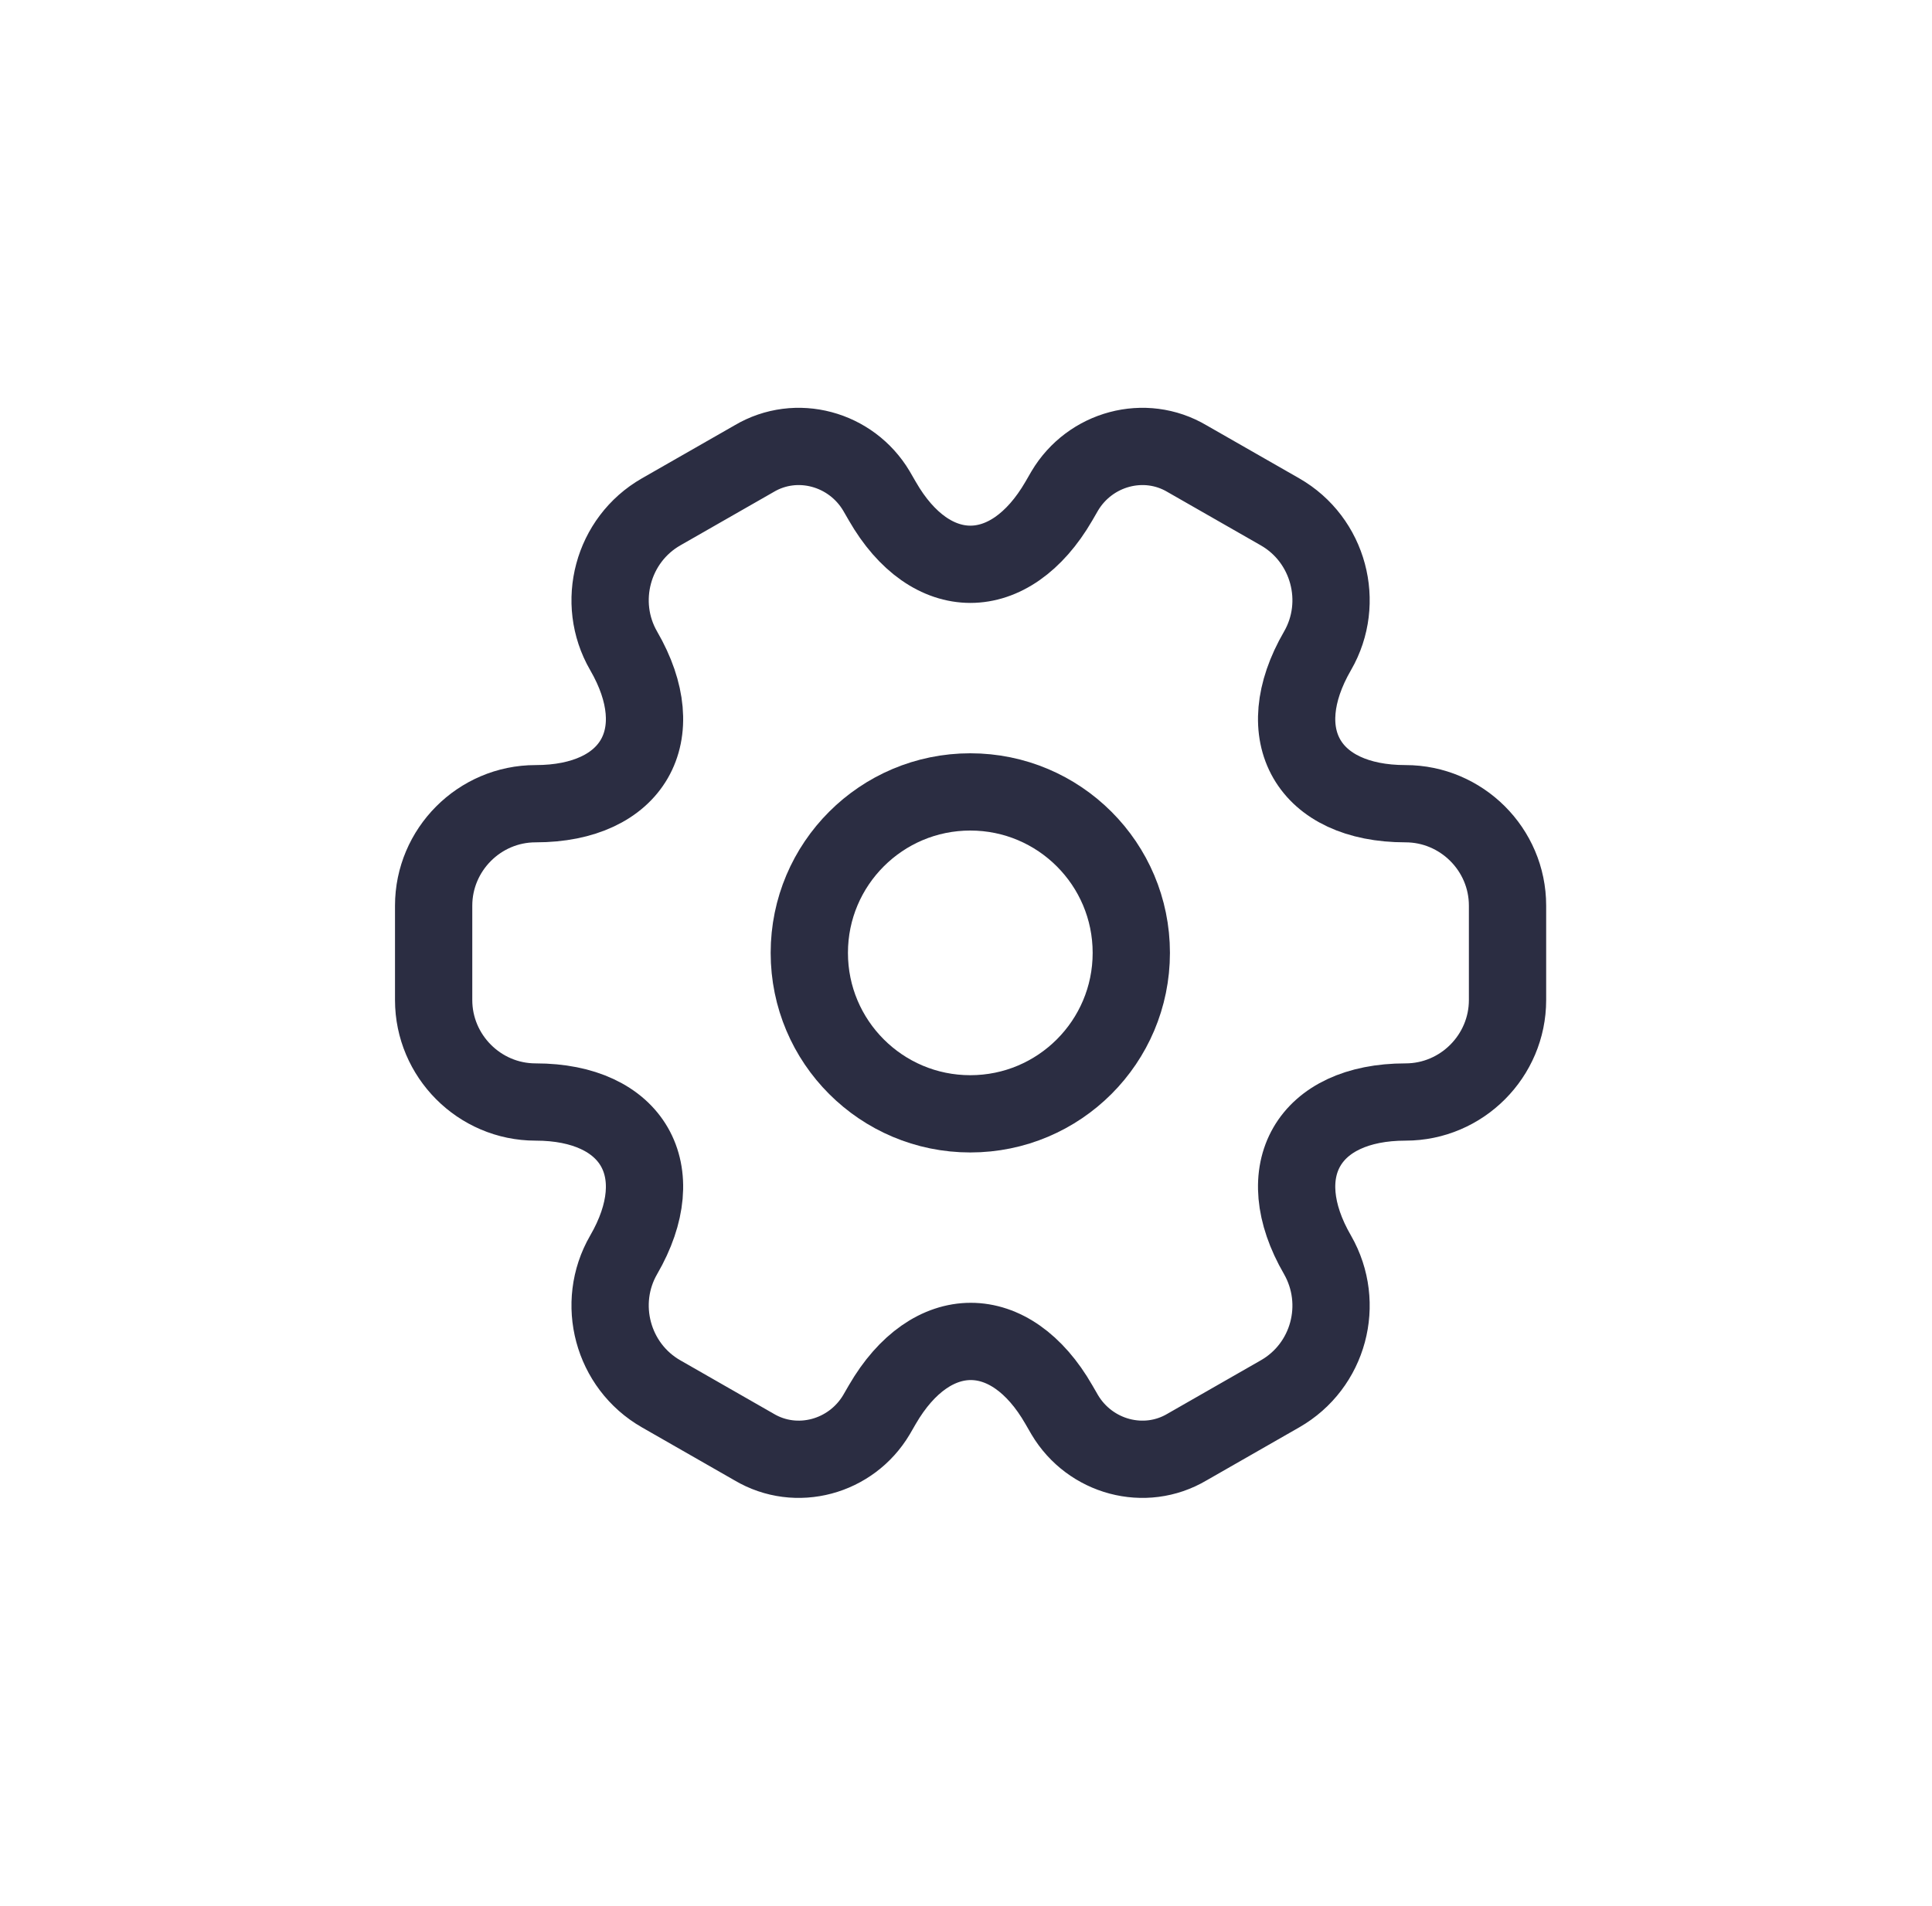
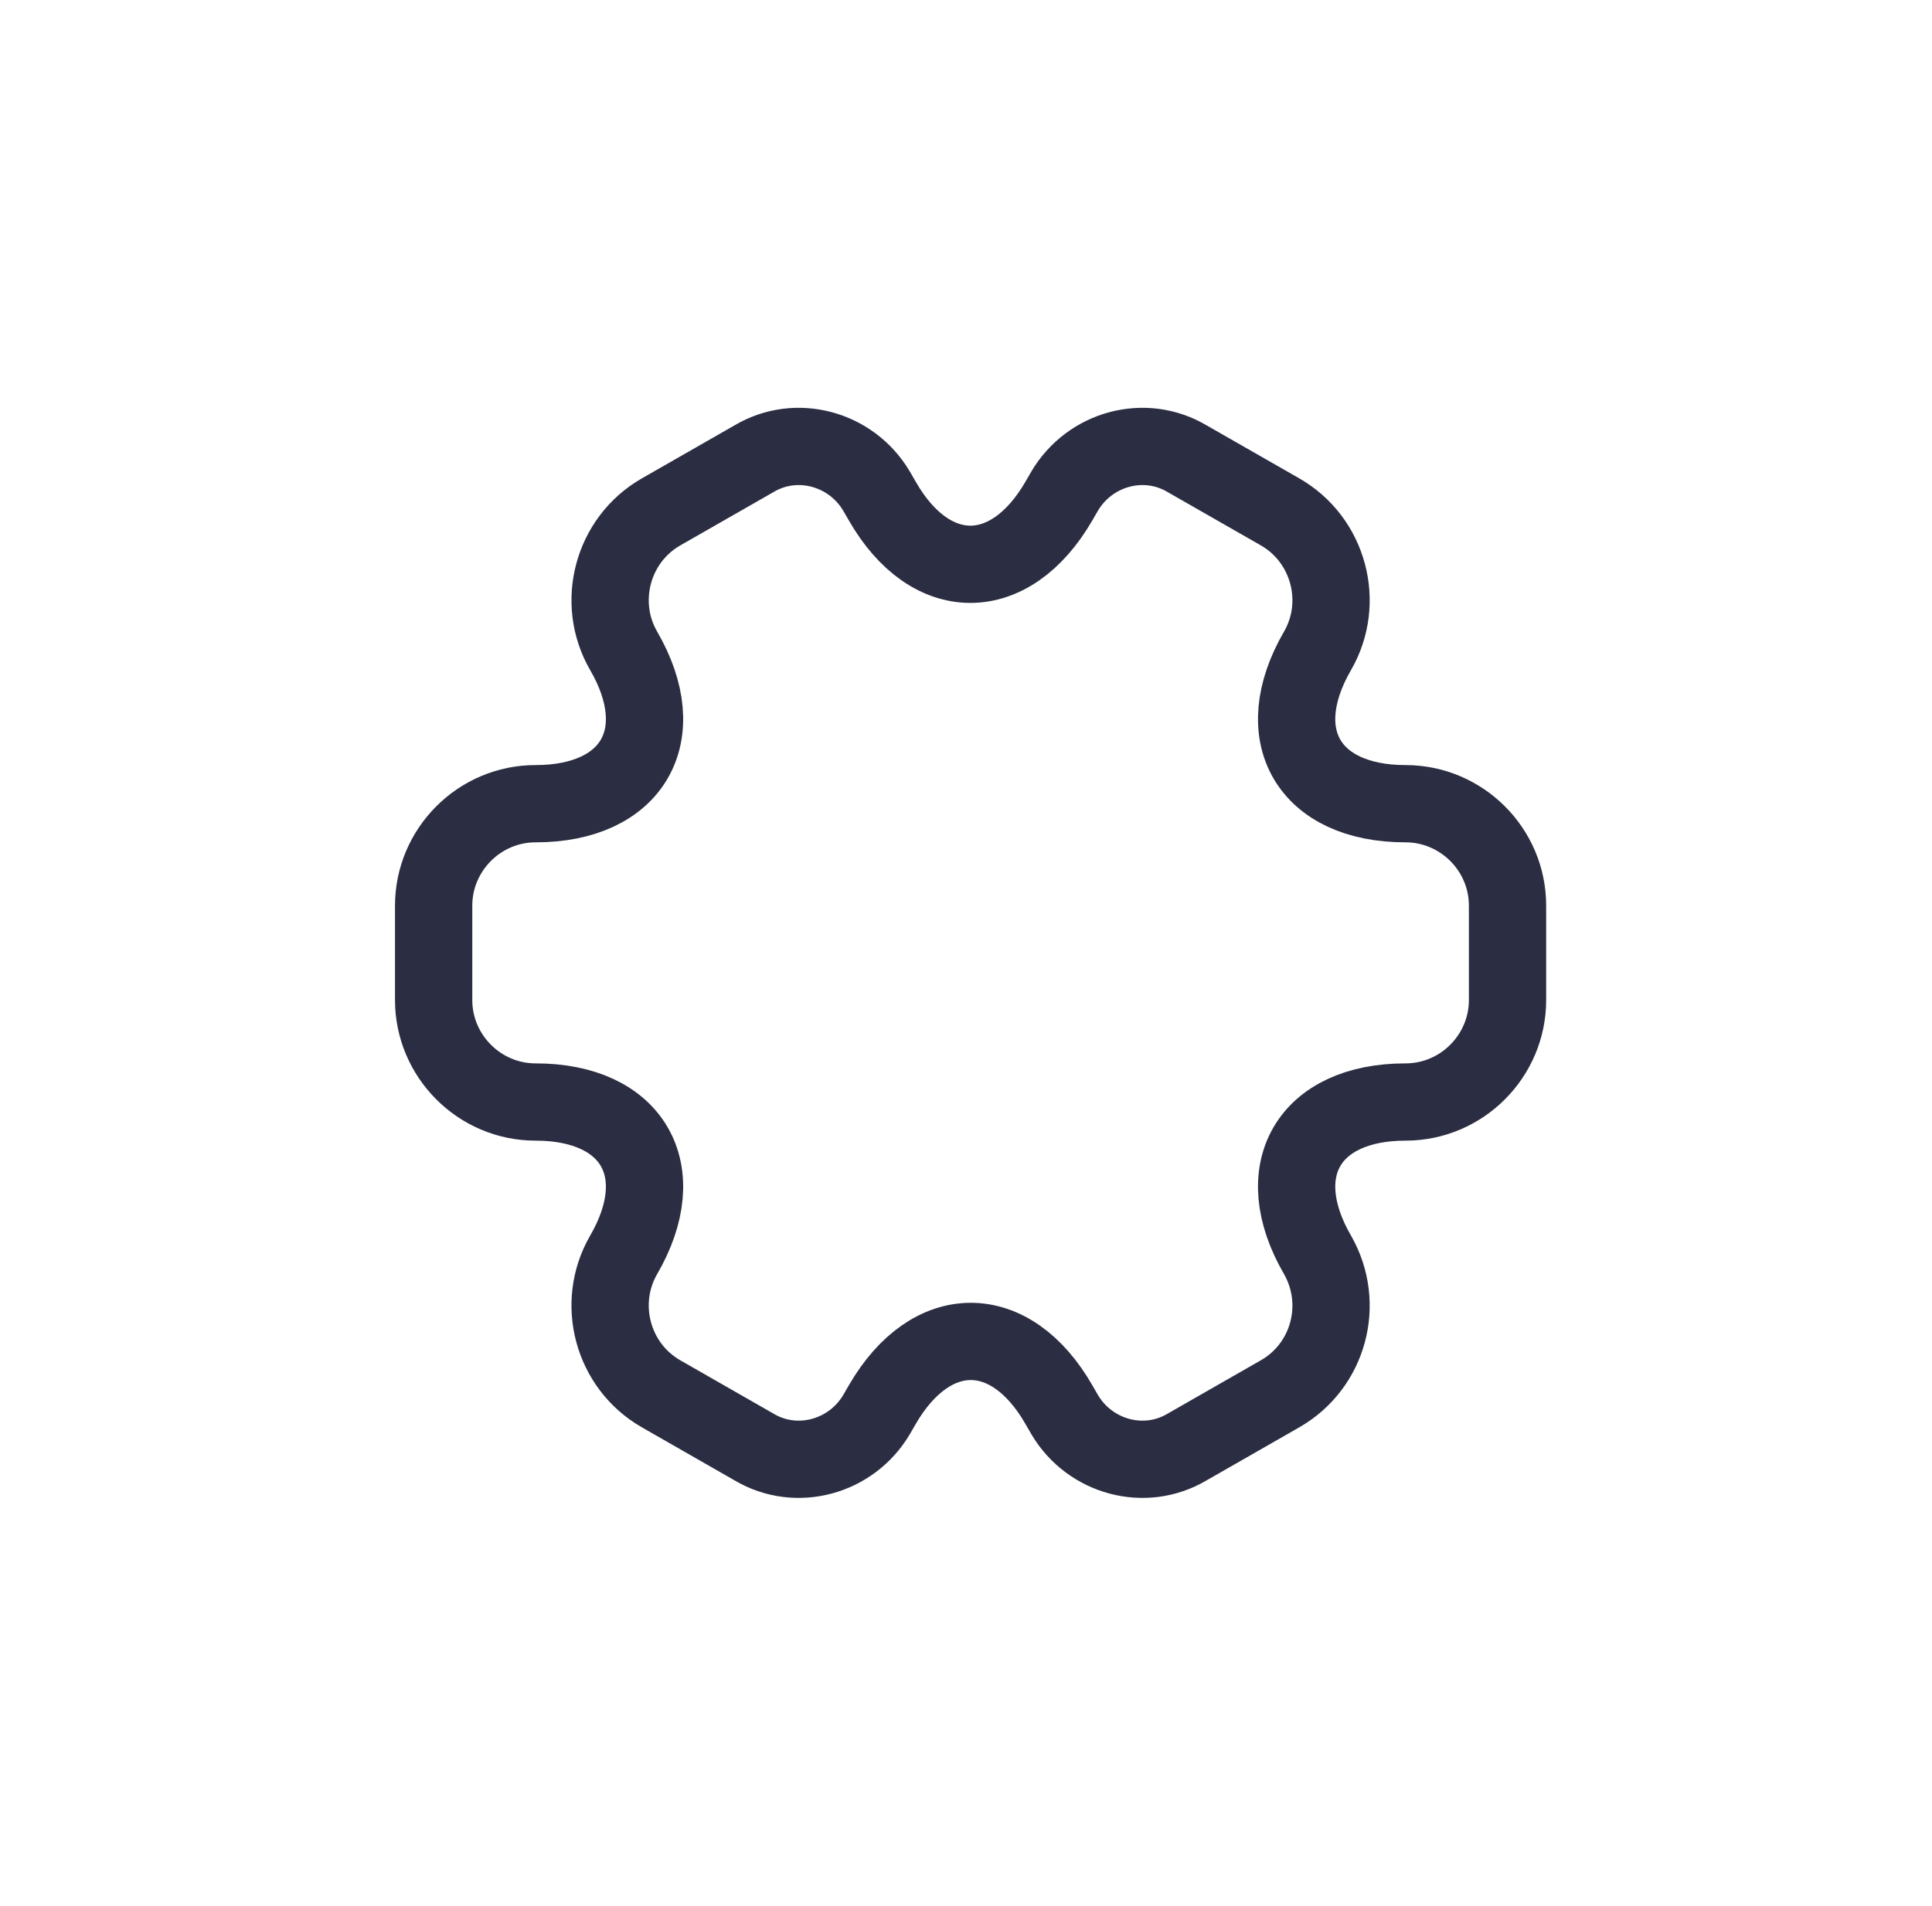
<svg xmlns="http://www.w3.org/2000/svg" width="75" height="74" viewBox="0 0 75 74" fill="none">
  <g>
    <g>
-       <path d="M37.667 43.25C41.119 43.25 43.917 40.452 43.917 37C43.917 33.548 41.119 30.75 37.667 30.75C34.215 30.75 31.417 33.548 31.417 37C31.417 40.452 34.215 43.25 37.667 43.25Z" stroke="#2B2D42" stroke-width="3" stroke-miterlimit="10" stroke-linecap="round" stroke-linejoin="round" />
      <path d="M16.834 38.833V35.166C16.834 32.999 18.605 31.208 20.792 31.208C24.563 31.208 26.105 28.541 24.209 25.27C23.126 23.395 23.771 20.958 25.667 19.874L29.271 17.812C30.917 16.833 33.042 17.416 34.022 19.062L34.251 19.458C36.126 22.729 39.209 22.729 41.105 19.458L41.334 19.062C42.313 17.416 44.438 16.833 46.084 17.812L49.688 19.874C51.584 20.958 52.23 23.395 51.147 25.27C49.251 28.541 50.792 31.208 54.563 31.208C56.73 31.208 58.522 32.978 58.522 35.166V38.833C58.522 40.999 56.751 42.791 54.563 42.791C50.792 42.791 49.251 45.458 51.147 48.728C52.23 50.624 51.584 53.041 49.688 54.124L46.084 56.187C44.438 57.166 42.313 56.583 41.334 54.937L41.105 54.541C39.23 51.27 36.147 51.27 34.251 54.541L34.022 54.937C33.042 56.583 30.917 57.166 29.271 56.187L25.667 54.124C23.771 53.041 23.126 50.603 24.209 48.728C26.105 45.458 24.563 42.791 20.792 42.791C18.605 42.791 16.834 40.999 16.834 38.833Z" stroke="#2B2D42" stroke-width="3" stroke-miterlimit="10" stroke-linecap="round" stroke-linejoin="round" />
    </g>
  </g>
  <defs />
</svg>